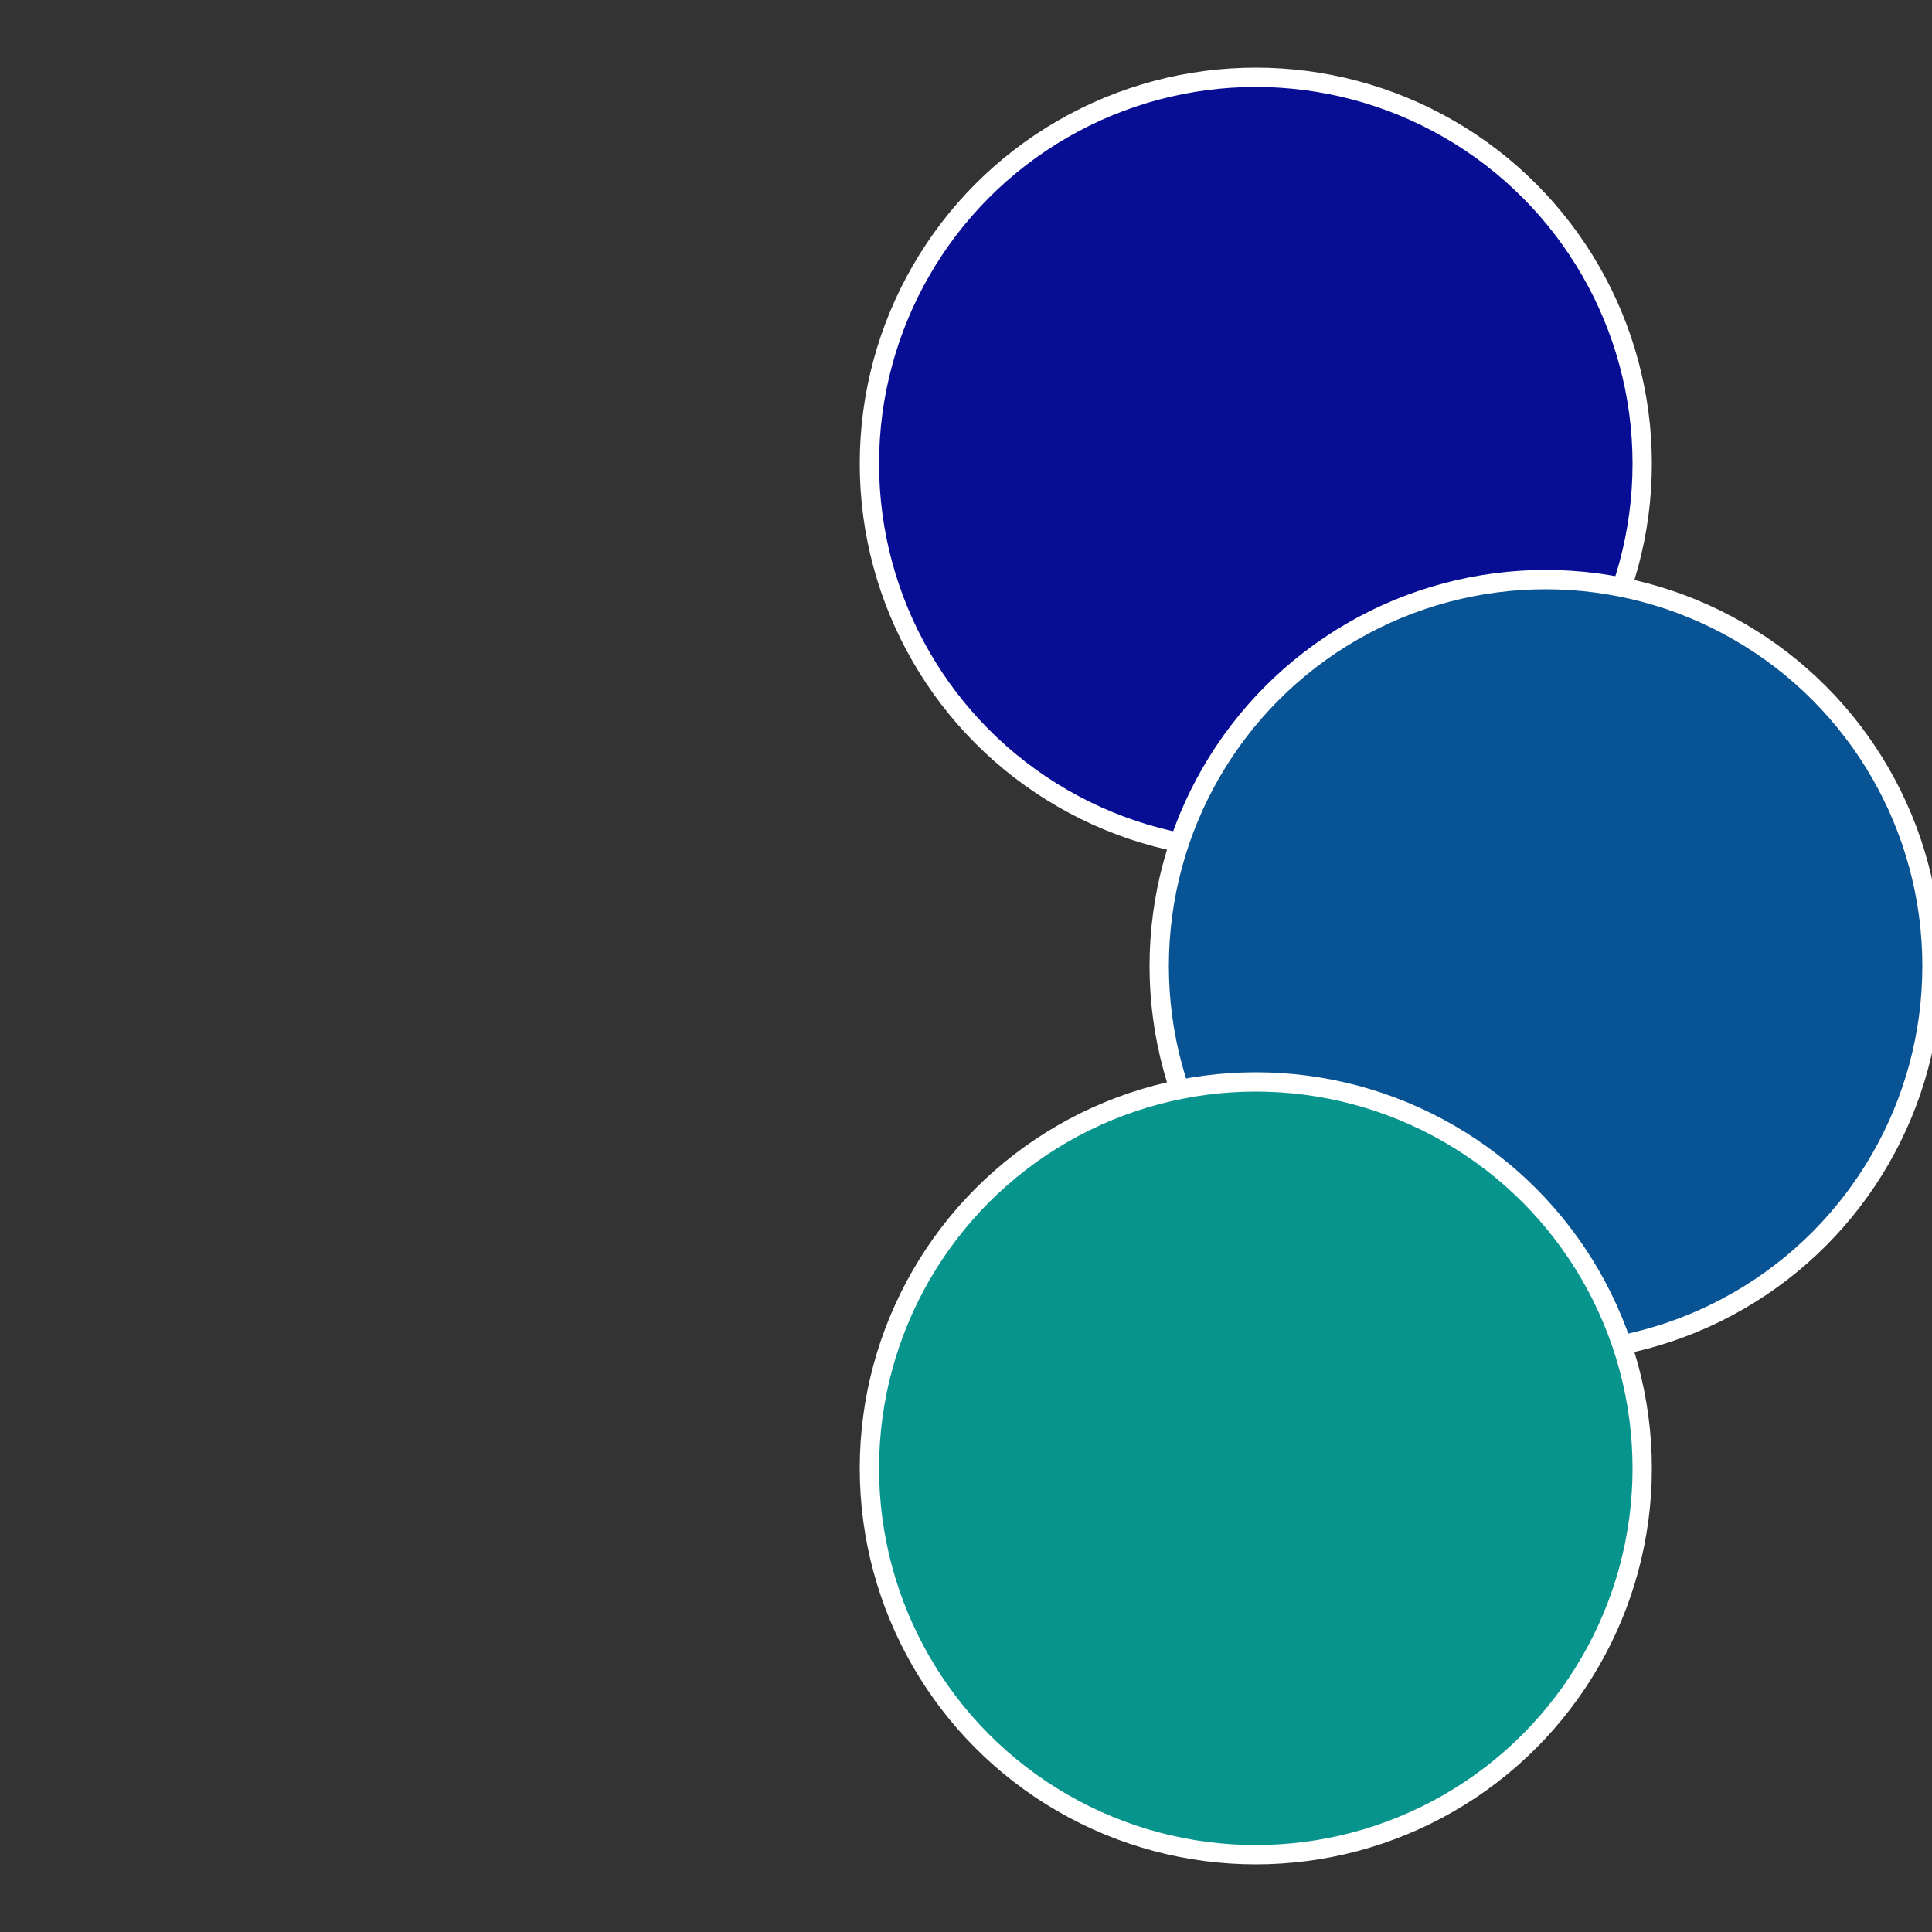
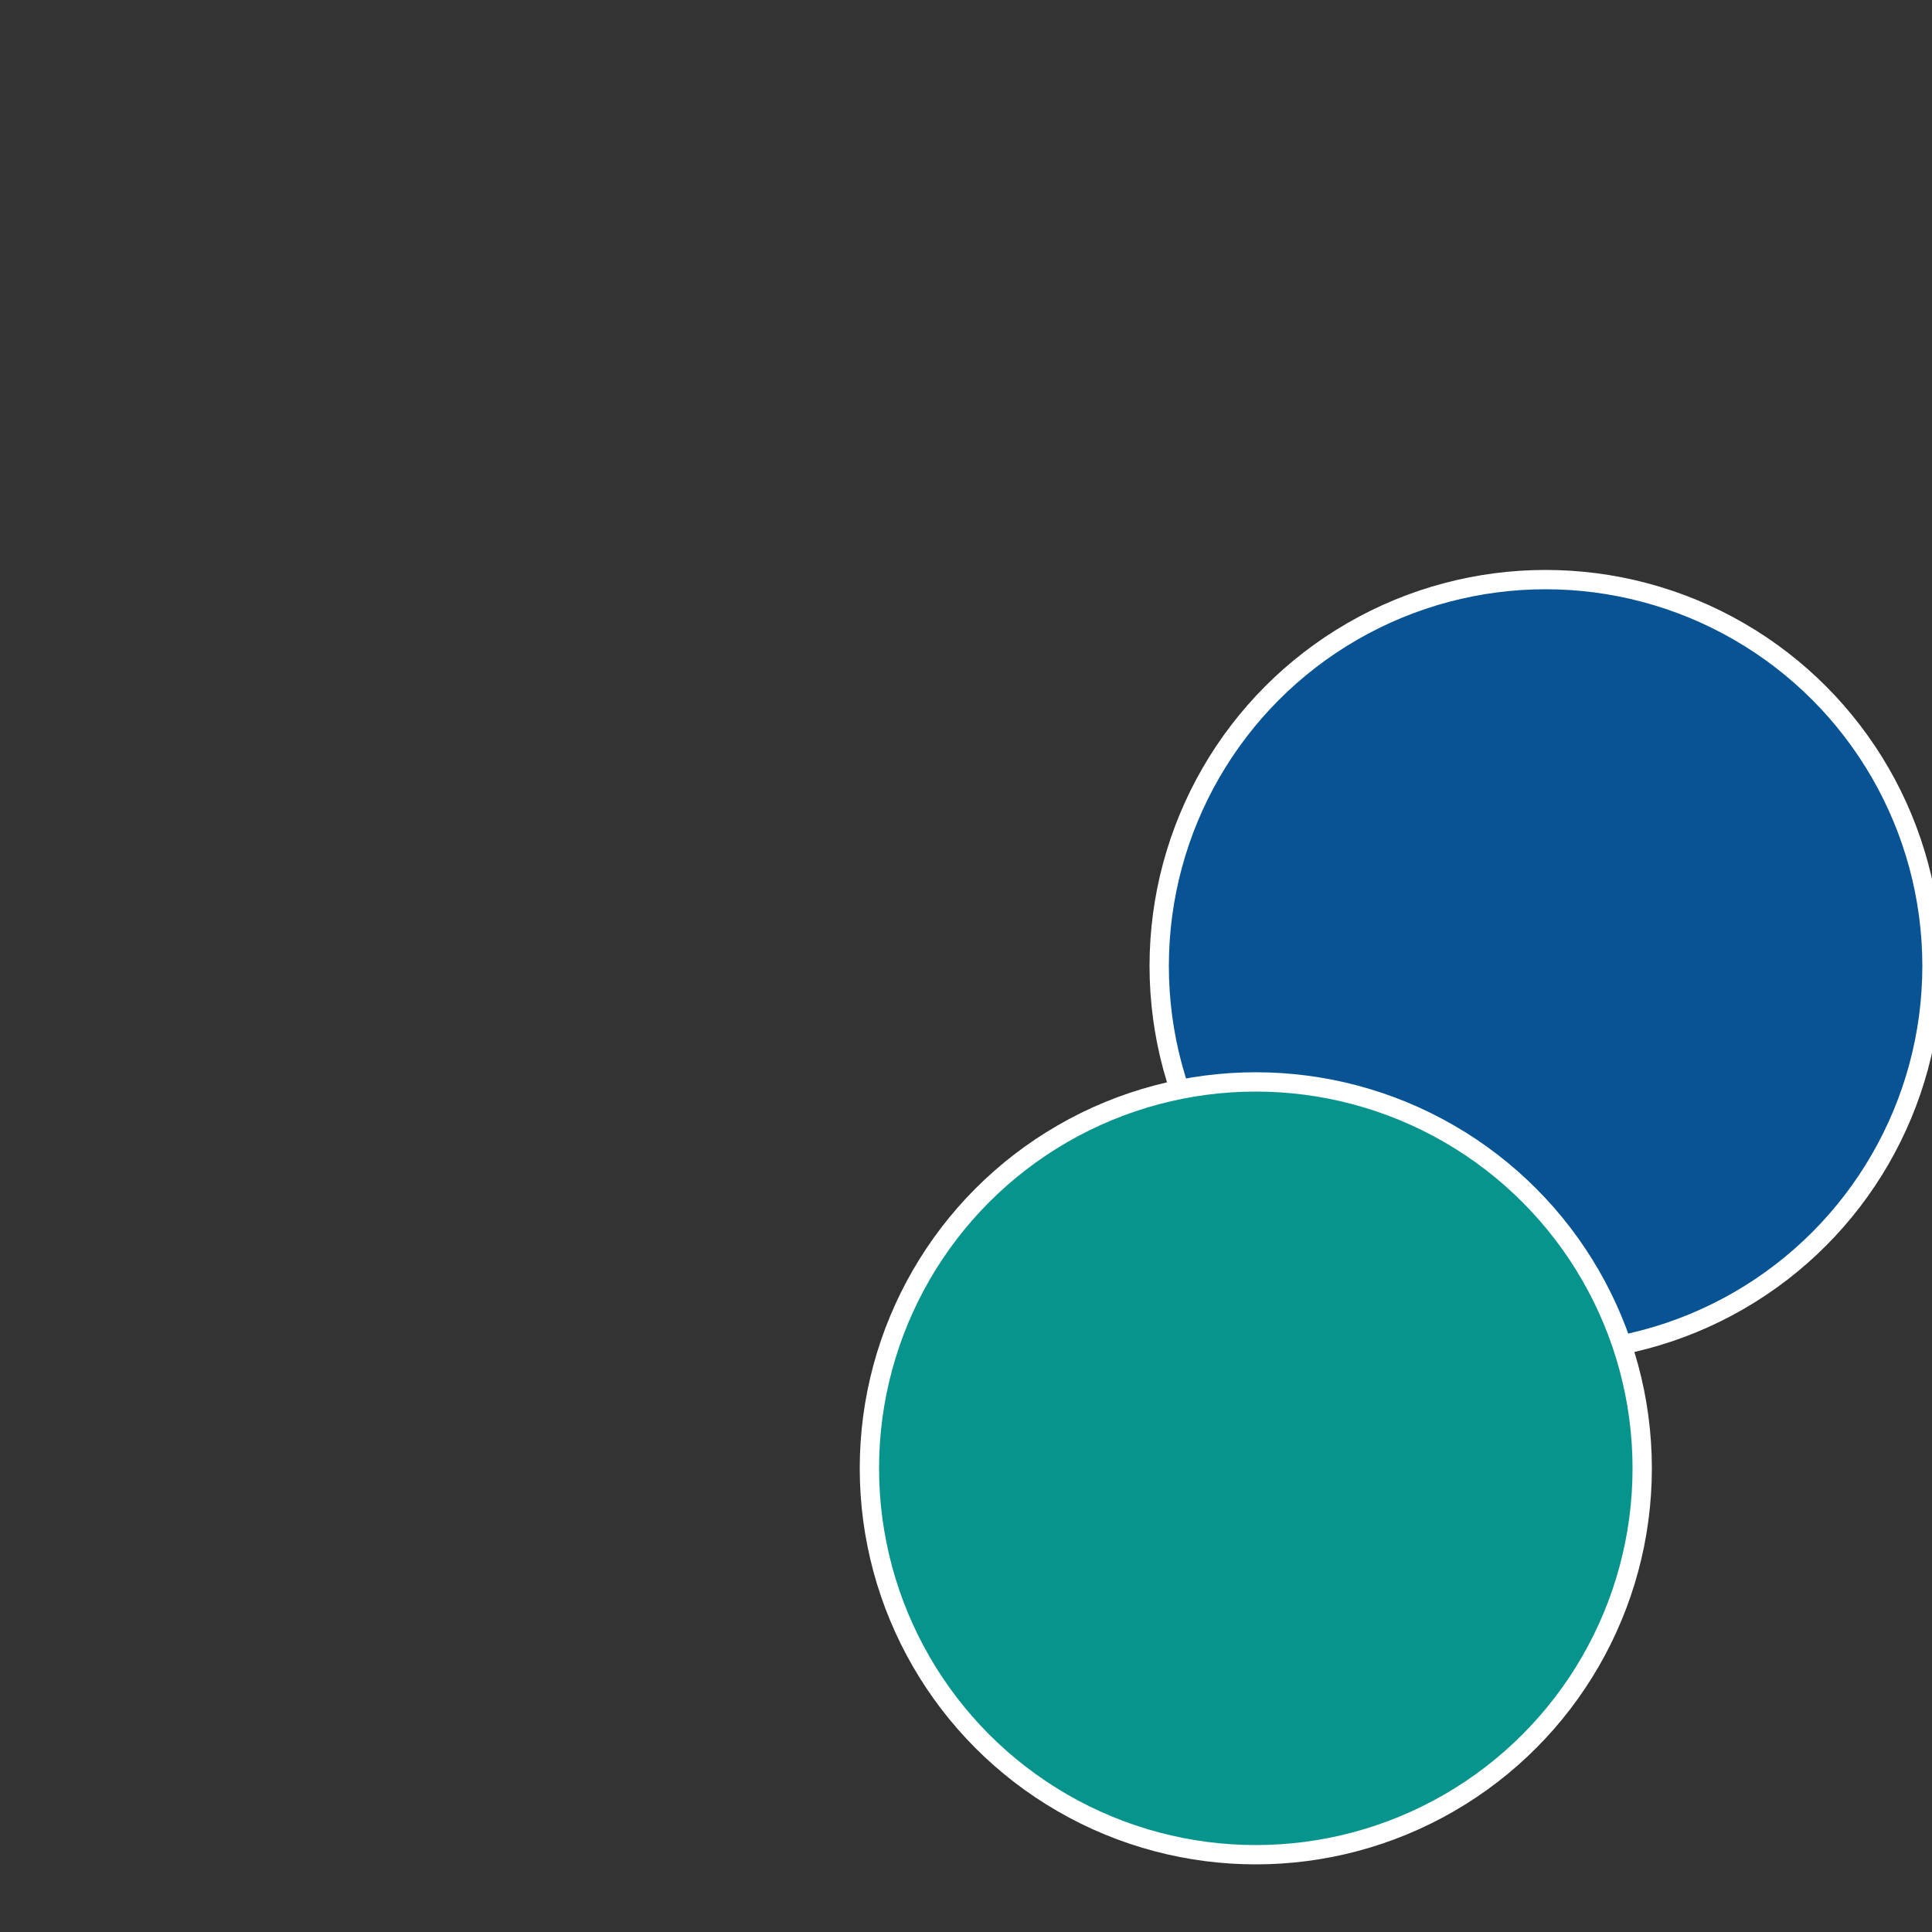
<svg xmlns="http://www.w3.org/2000/svg" width="500" height="500" viewBox="-1 -1 2 2">
  <rect x="-1" y="-1" width="2" height="2" fill="#333333" stroke="none" />
-   <circle cx="0.3" cy="-0.52" r="0.4" fill="#070e94" stroke="#fff" stroke-width="1%" />
  <circle cx="0.6" cy="0" r="0.4" fill="#075394" stroke="#fff" stroke-width="1%" />
  <circle cx="0.3" cy="0.52" r="0.4" fill="#07948d" stroke="#fff" stroke-width="1%" />
</svg>